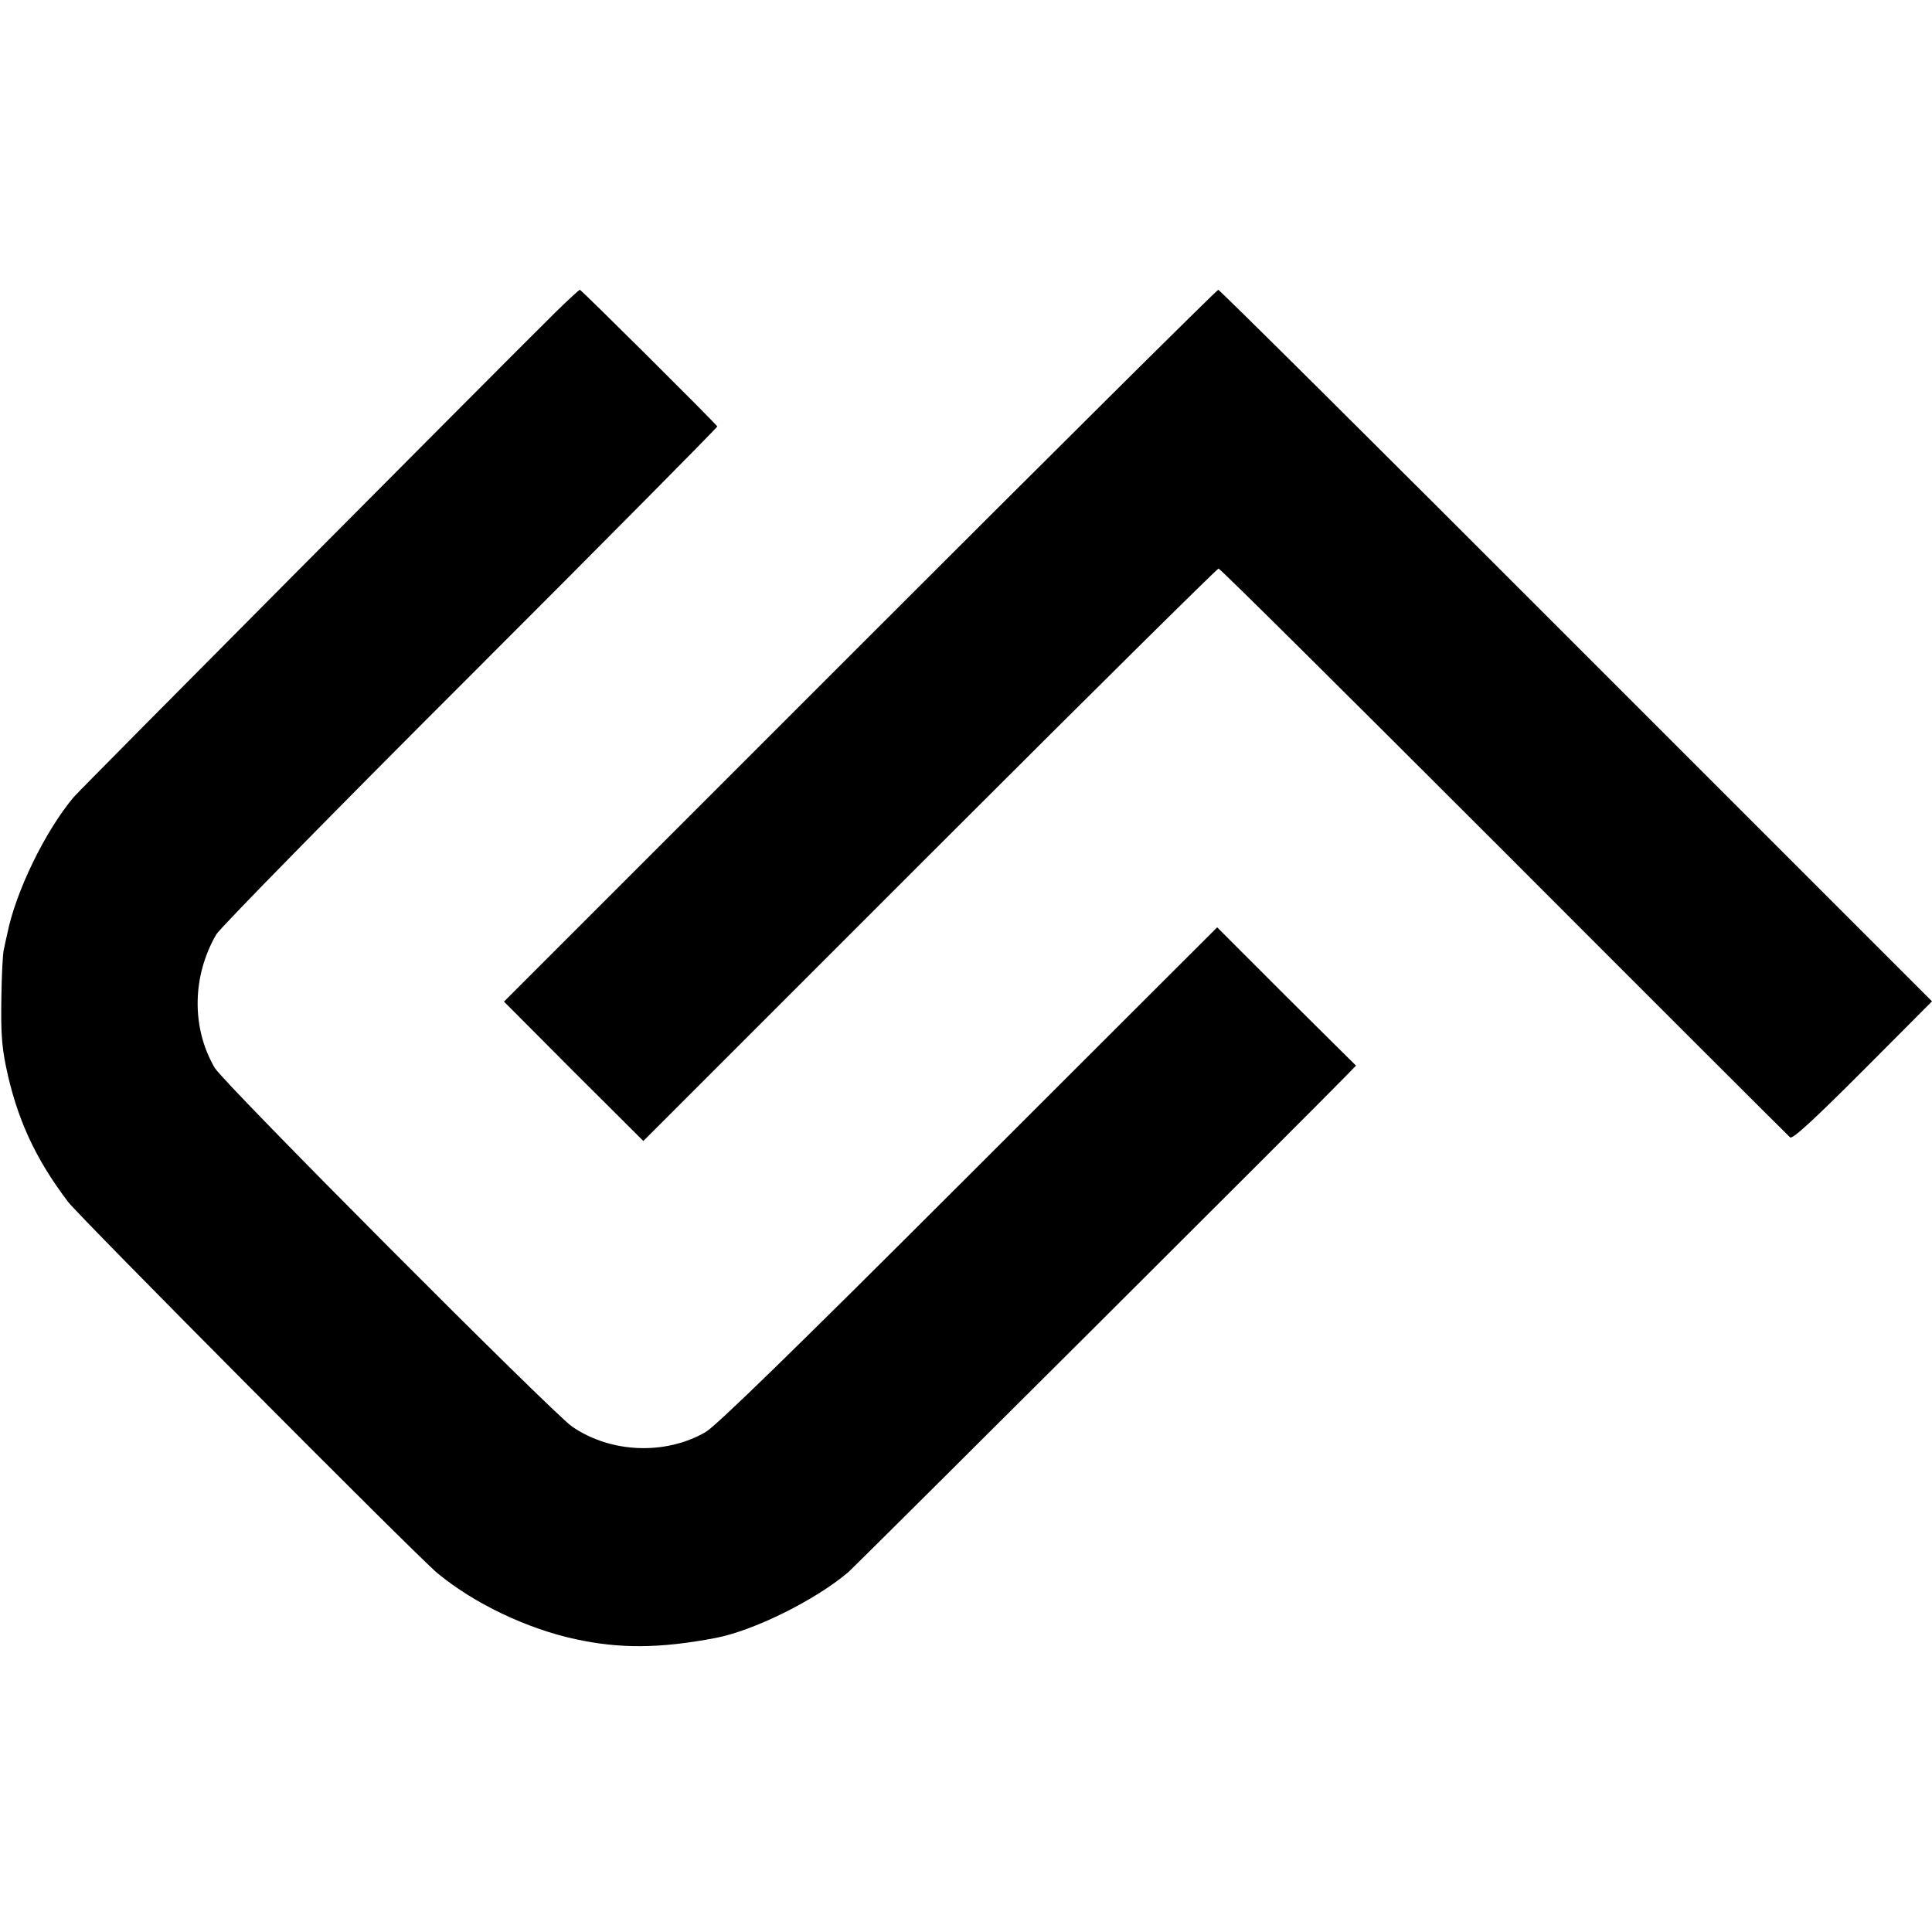
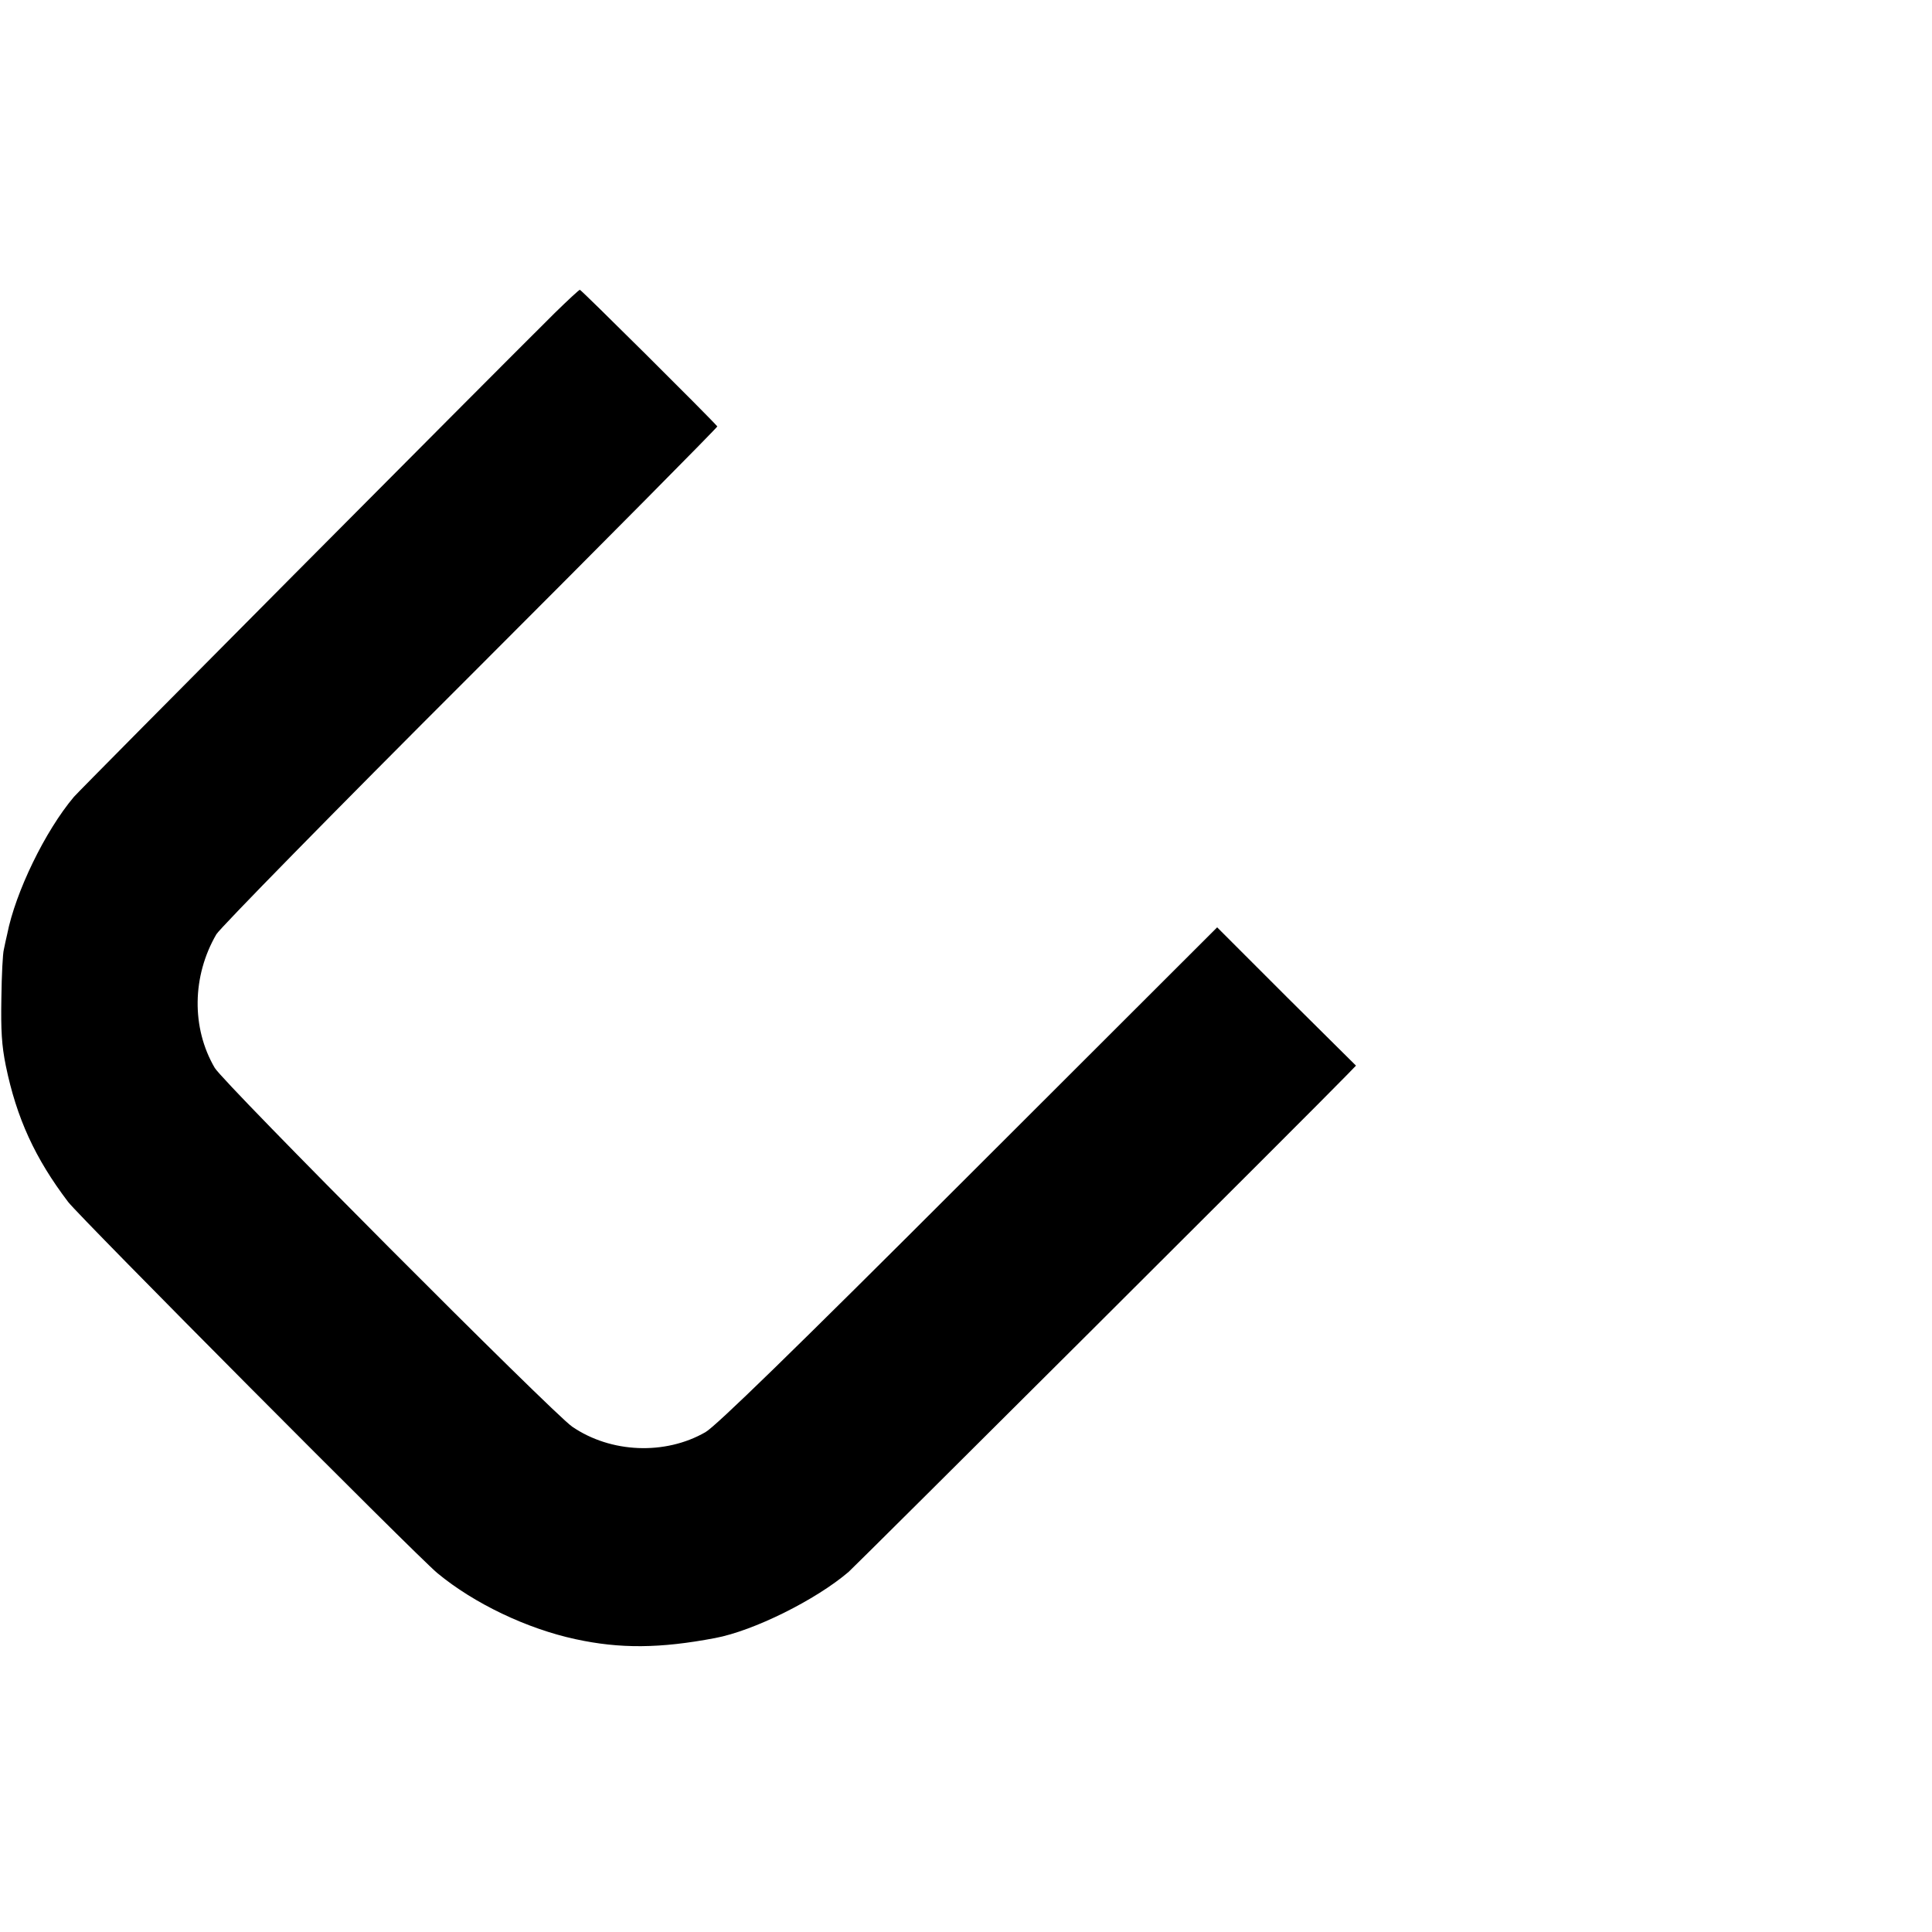
<svg xmlns="http://www.w3.org/2000/svg" version="1.0" width="700pt" height="700pt" viewBox="0 0 700 700" preserveAspectRatio="xMidYMid meet">
  <g transform="translate(0,700) scale(0.1,-0.1)" fill="#000000" stroke="none">
    <path d="M2010 5866 c-241 -239 -1719 -1726 -1742 -1753 -104 -123 -212 -345 -242 -498 -4 -16 -9 -41 -12 -55 -4 -14 -8 -93 -9 -176 -2 -118 1 -171 16 -245 39 -190 106 -336 226 -494 43 -56 1262 -1282 1338 -1345 133 -110 324 -201 500 -239 161 -35 306 -34 506 4 139 26 365 138 484 240 25 22 1706 1697 1804 1799 l34 35 -252 250 -251 251 -901 -900 c-640 -640 -916 -908 -953 -929 -146 -84 -343 -76 -483 20 -71 49 -1263 1245 -1295 1300 -85 145 -82 333 6 484 14 23 424 442 922 939 493 493 895 899 893 901 -35 40 -493 495 -498 495 -3 0 -44 -38 -91 -84z" />
-     <path d="M3116 4661 l-1290 -1290 252 -253 253 -252 1037 1037 c570 570 1042 1037 1047 1037 6 0 471 -462 1035 -1026 563 -564 1030 -1030 1036 -1035 9 -7 84 62 263 241 l251 252 -1289 1289 c-708 709 -1292 1289 -1297 1289 -5 0 -589 -580 -1298 -1289z" />
  </g>
</svg>